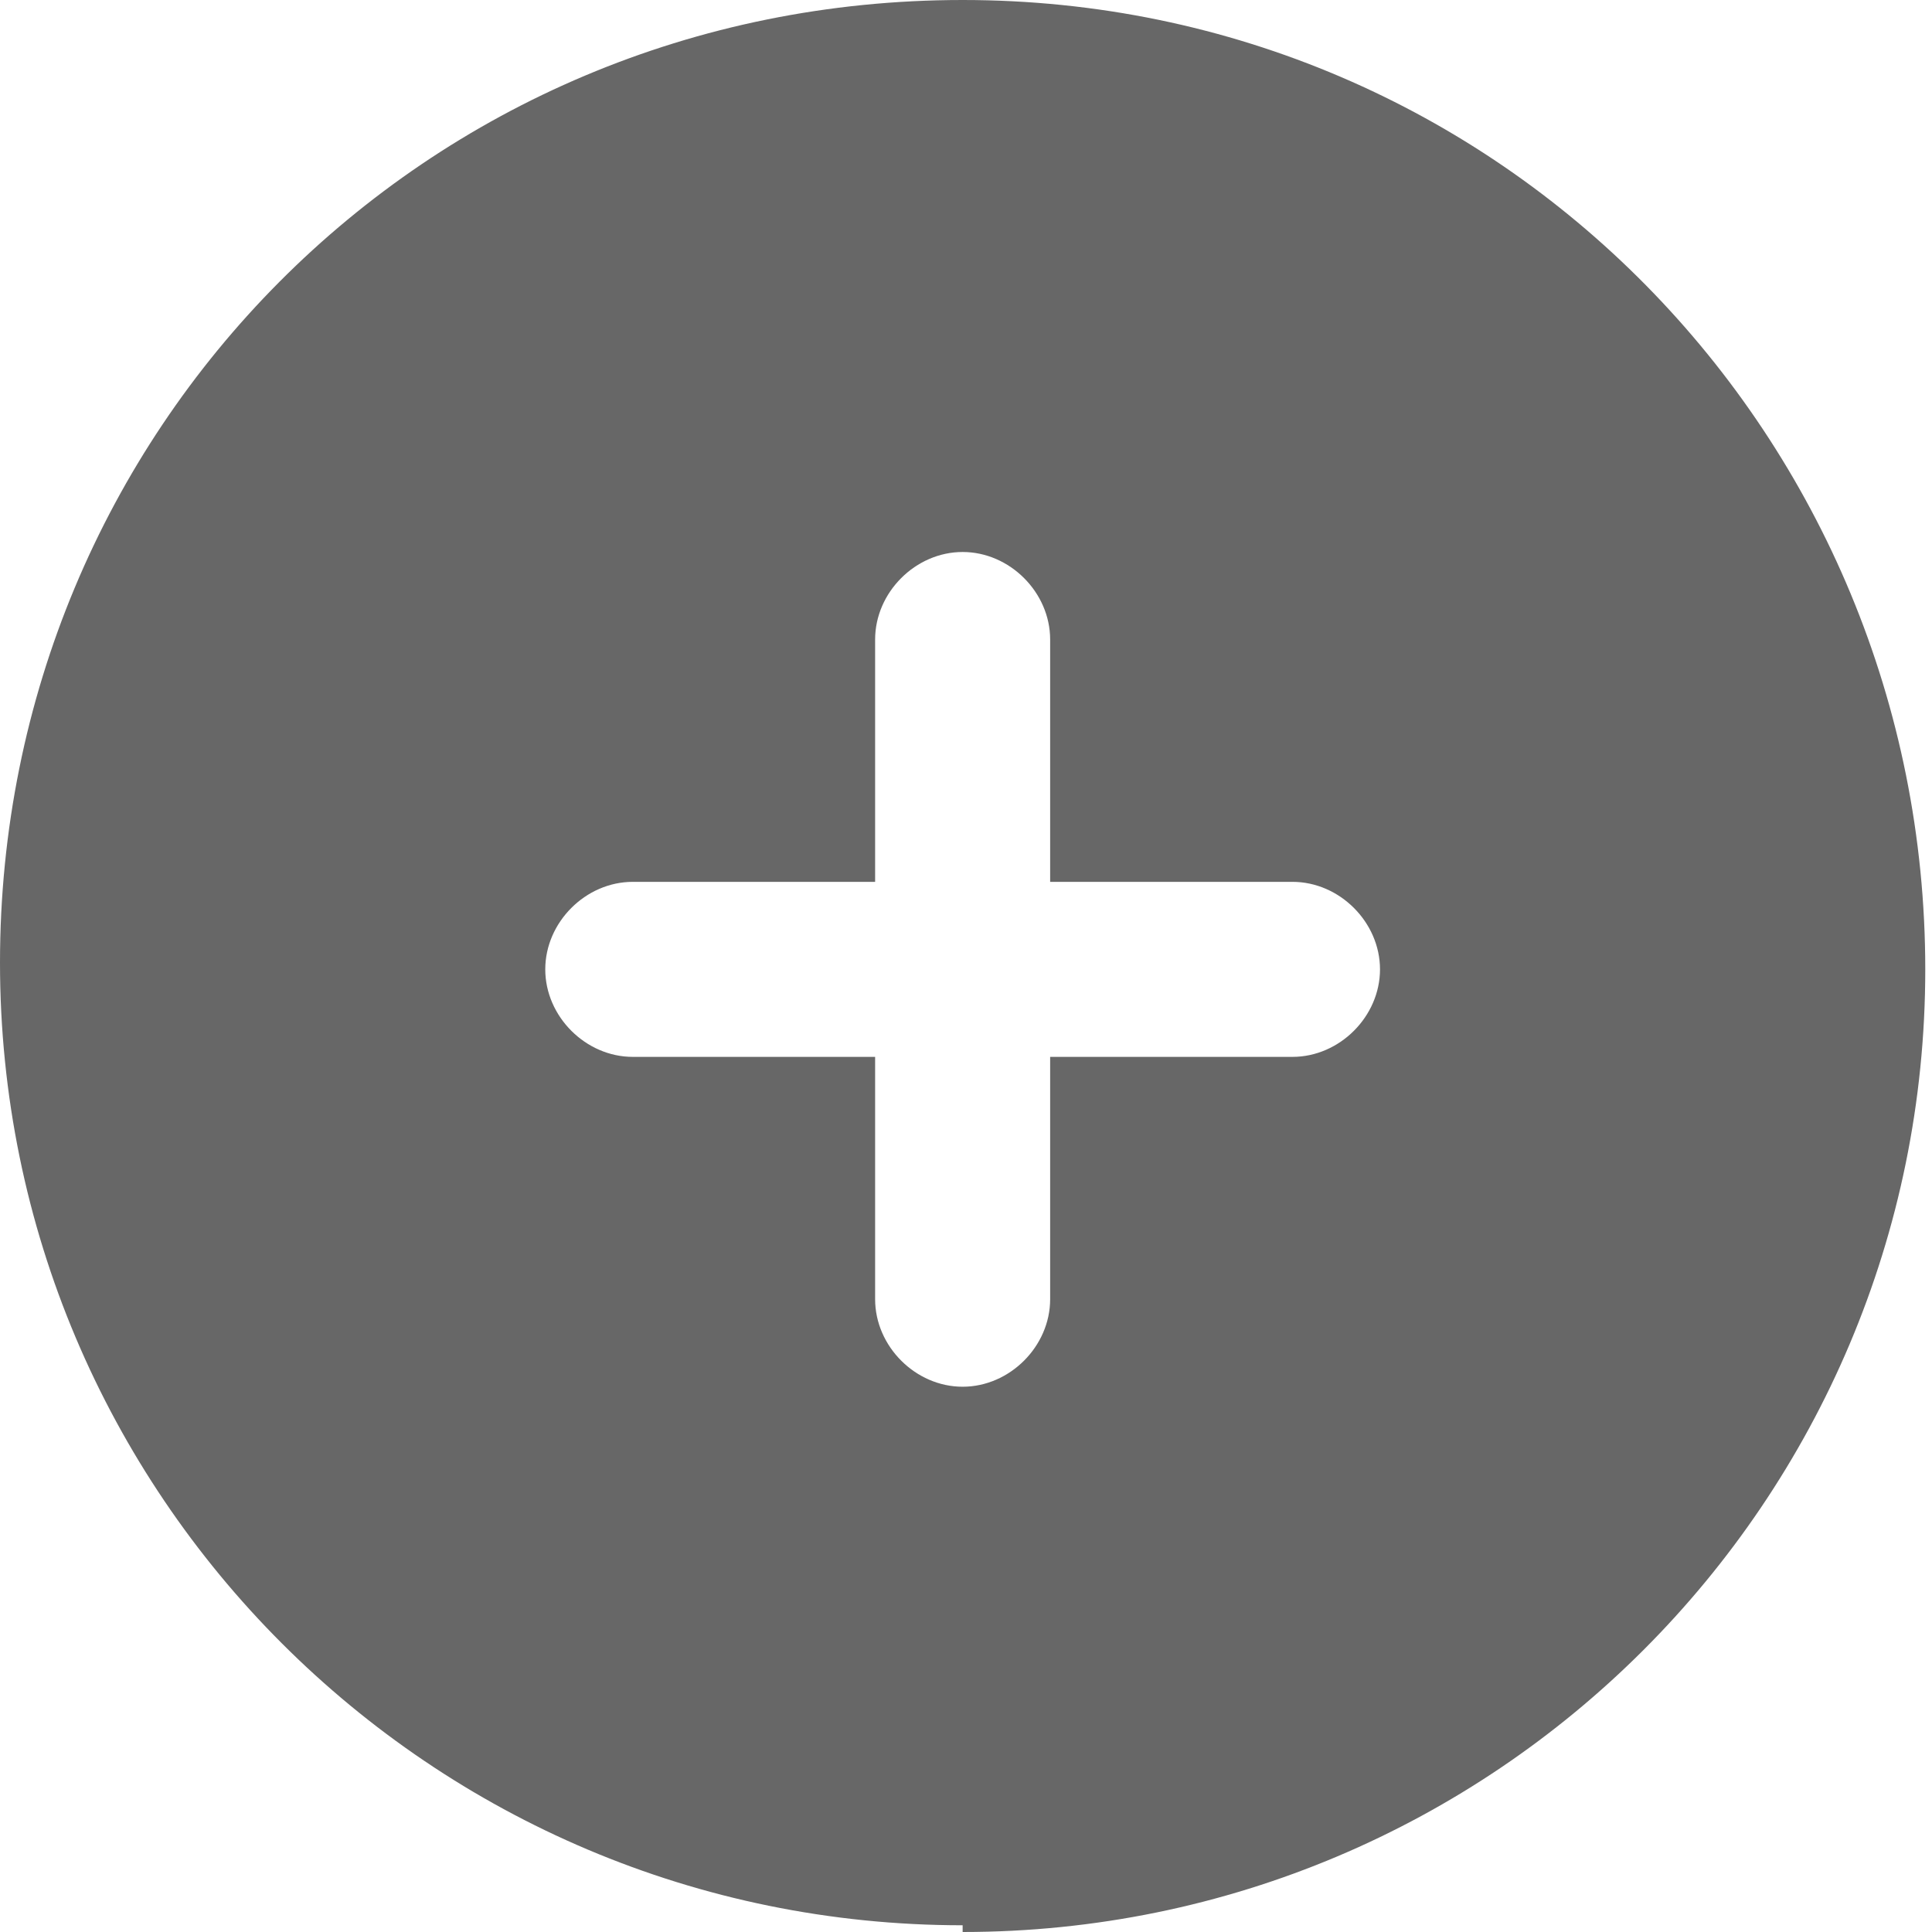
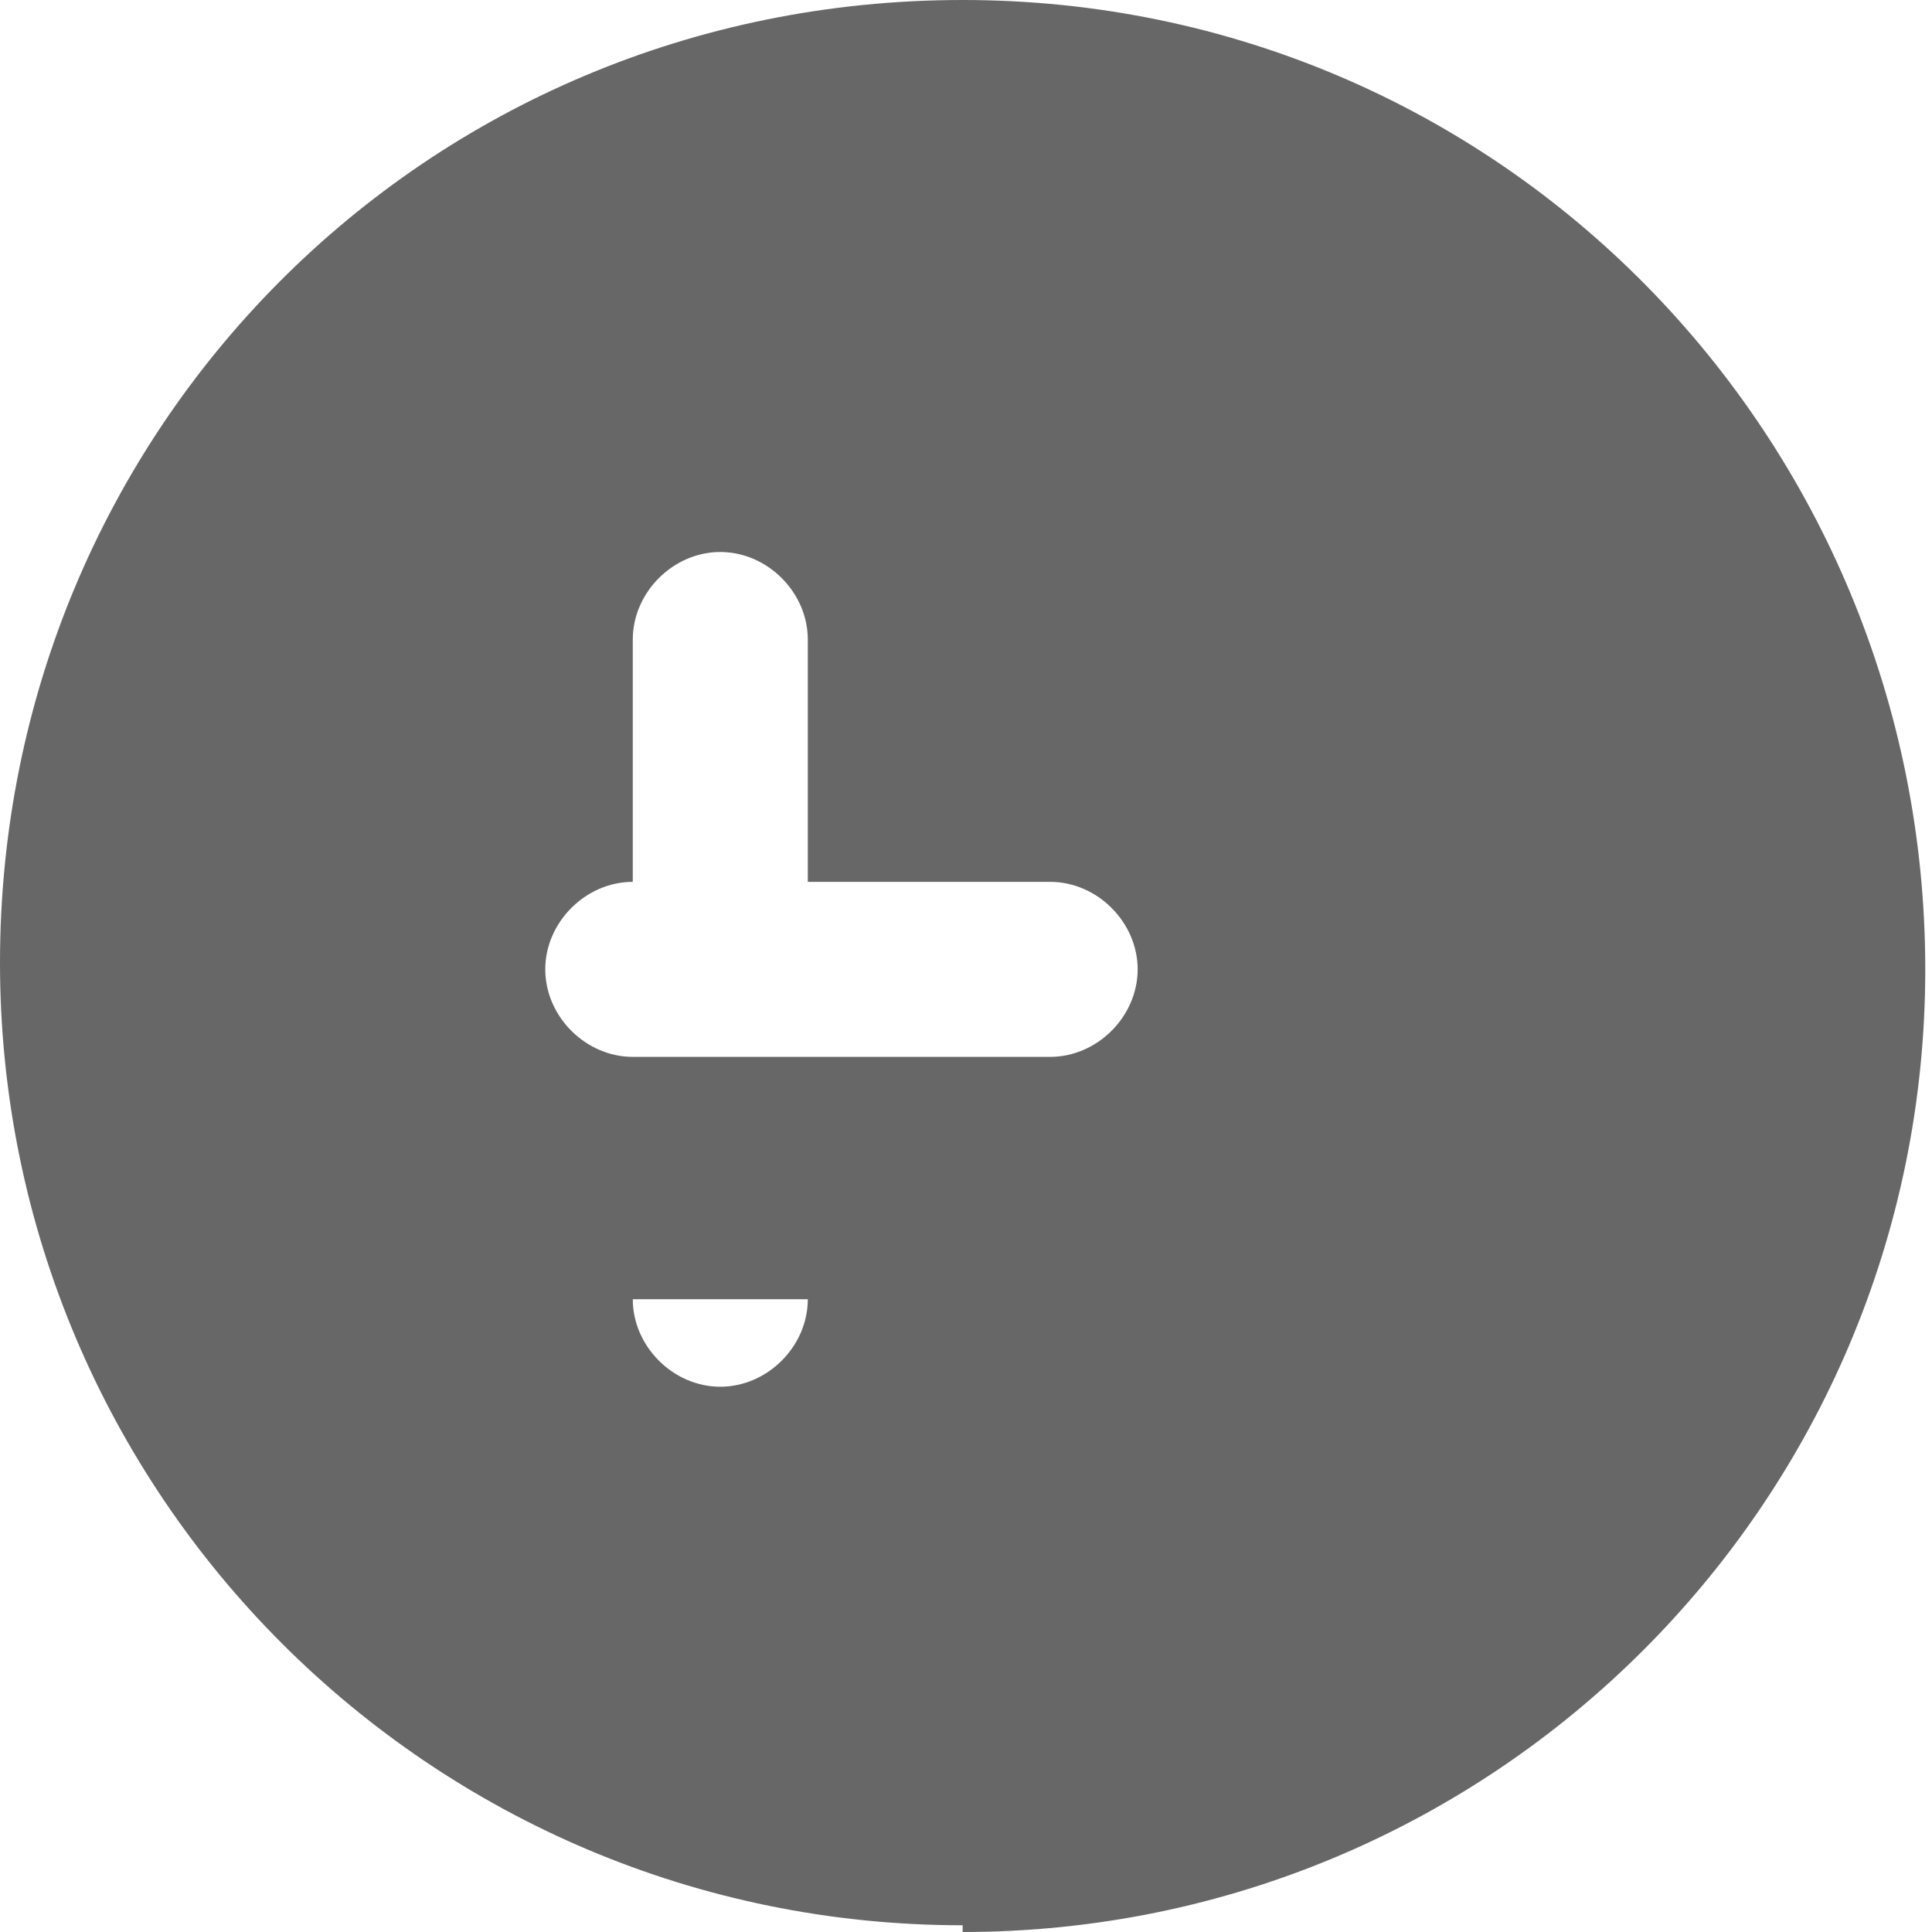
<svg xmlns="http://www.w3.org/2000/svg" id="_Hinzufügen" version="1.1" viewBox="0 0 28.7 28.7">
  <defs>
    <style>
      .st0 {
        fill: #676767;
      }
    </style>
  </defs>
-   <path id="Pfad_11056" class="st0" d="M14.3,28.7c7.9,0,14.3-6.4,14.3-14.3S22.3,0,14.3,0,0,6.4,0,14.3c0,7.9,6.4,14.3,14.3,14.3h0ZM13,19.3v-3.6h-3.6c-.7,0-1.3-.6-1.3-1.3,0-.7.6-1.3,1.3-1.3h3.6v-3.6c0-.7.6-1.3,1.3-1.3.7,0,1.3.6,1.3,1.3h0v3.6h3.6c.7,0,1.3.6,1.3,1.3,0,.7-.6,1.3-1.3,1.3h-3.6v3.6c0,.7-.6,1.3-1.3,1.3s-1.3-.6-1.3-1.3c0,0,0,0,0,0Z" />
+   <path id="Pfad_11056" class="st0" d="M14.3,28.7c7.9,0,14.3-6.4,14.3-14.3S22.3,0,14.3,0,0,6.4,0,14.3c0,7.9,6.4,14.3,14.3,14.3h0ZM13,19.3v-3.6h-3.6c-.7,0-1.3-.6-1.3-1.3,0-.7.6-1.3,1.3-1.3v-3.6c0-.7.6-1.3,1.3-1.3.7,0,1.3.6,1.3,1.3h0v3.6h3.6c.7,0,1.3.6,1.3,1.3,0,.7-.6,1.3-1.3,1.3h-3.6v3.6c0,.7-.6,1.3-1.3,1.3s-1.3-.6-1.3-1.3c0,0,0,0,0,0Z" />
</svg>